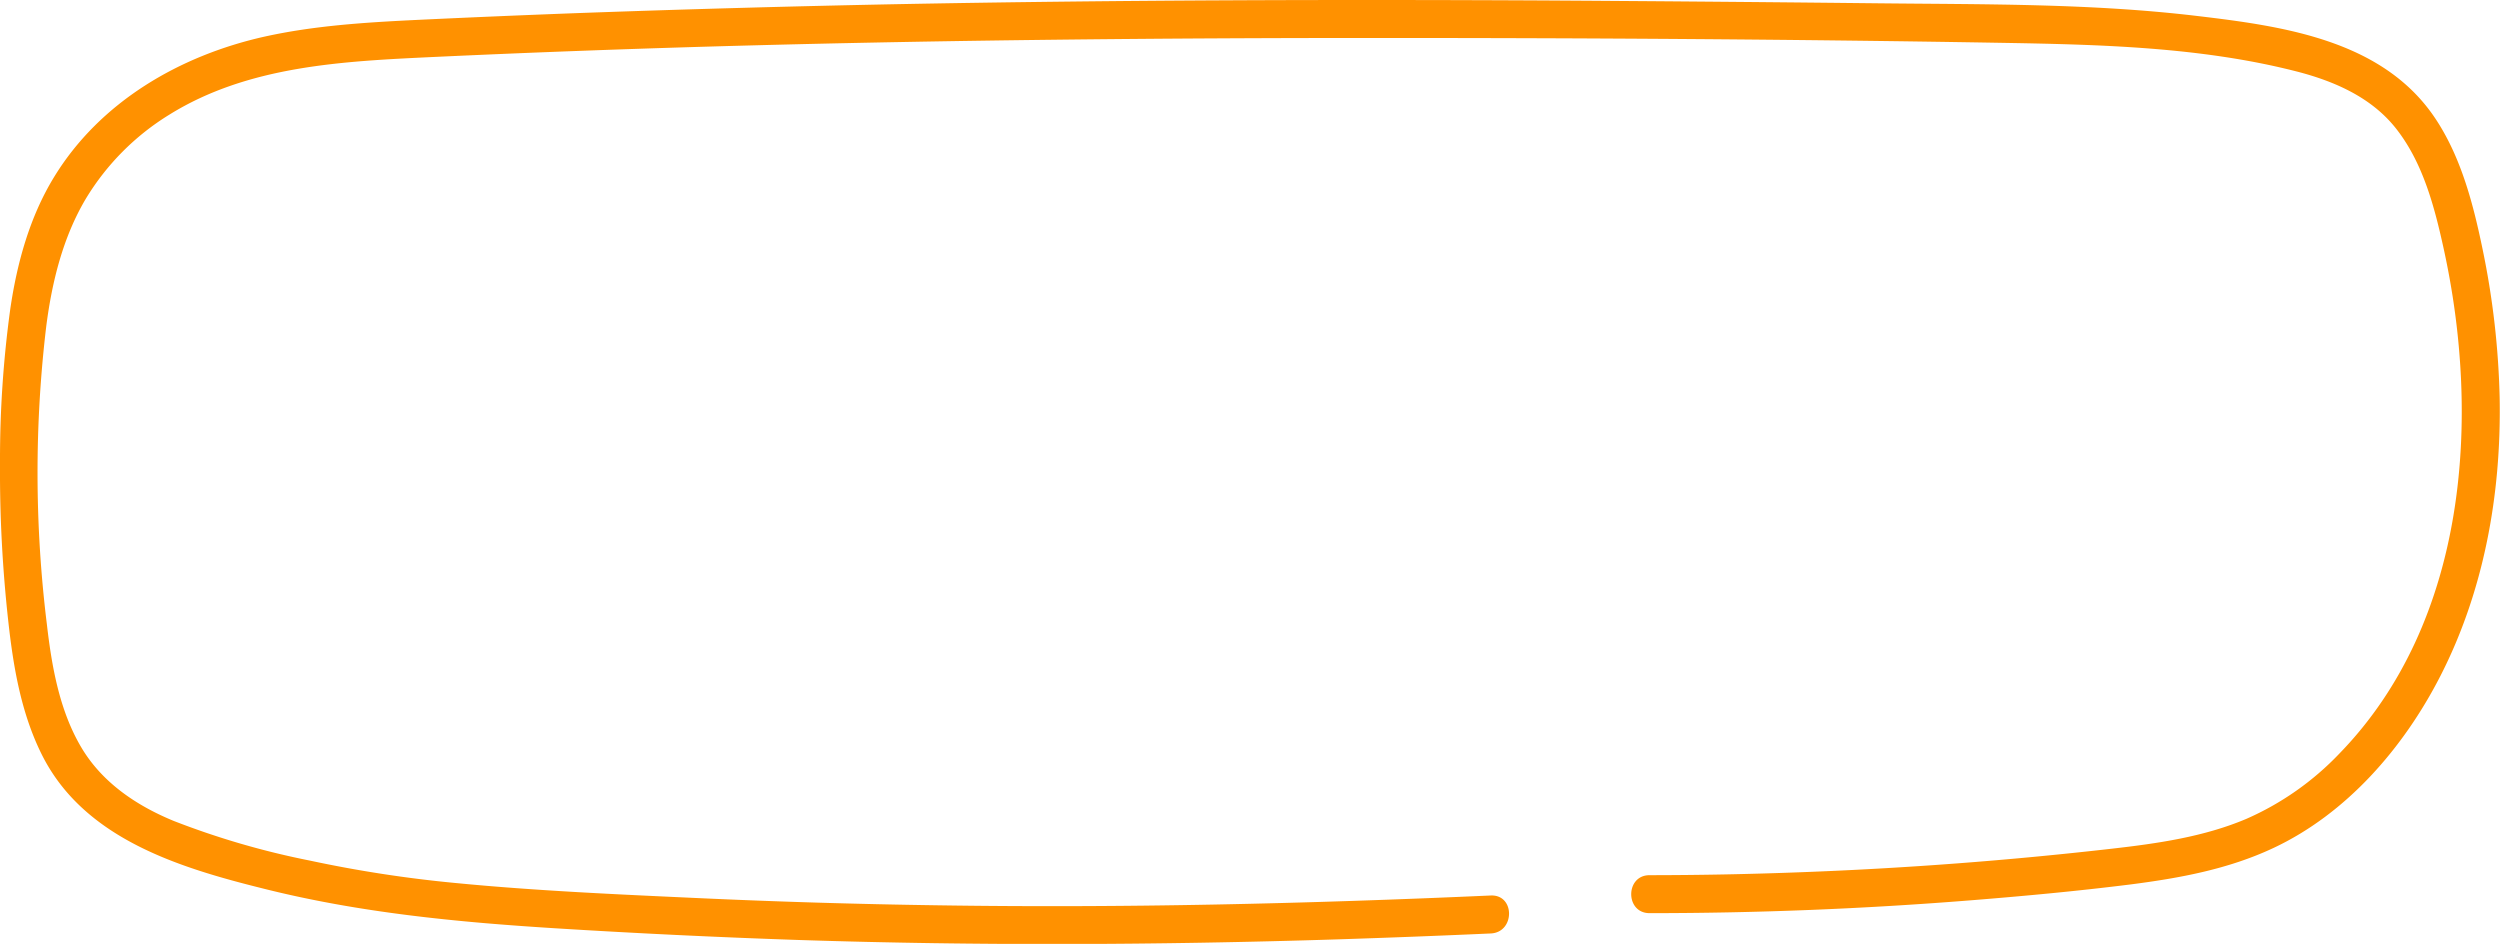
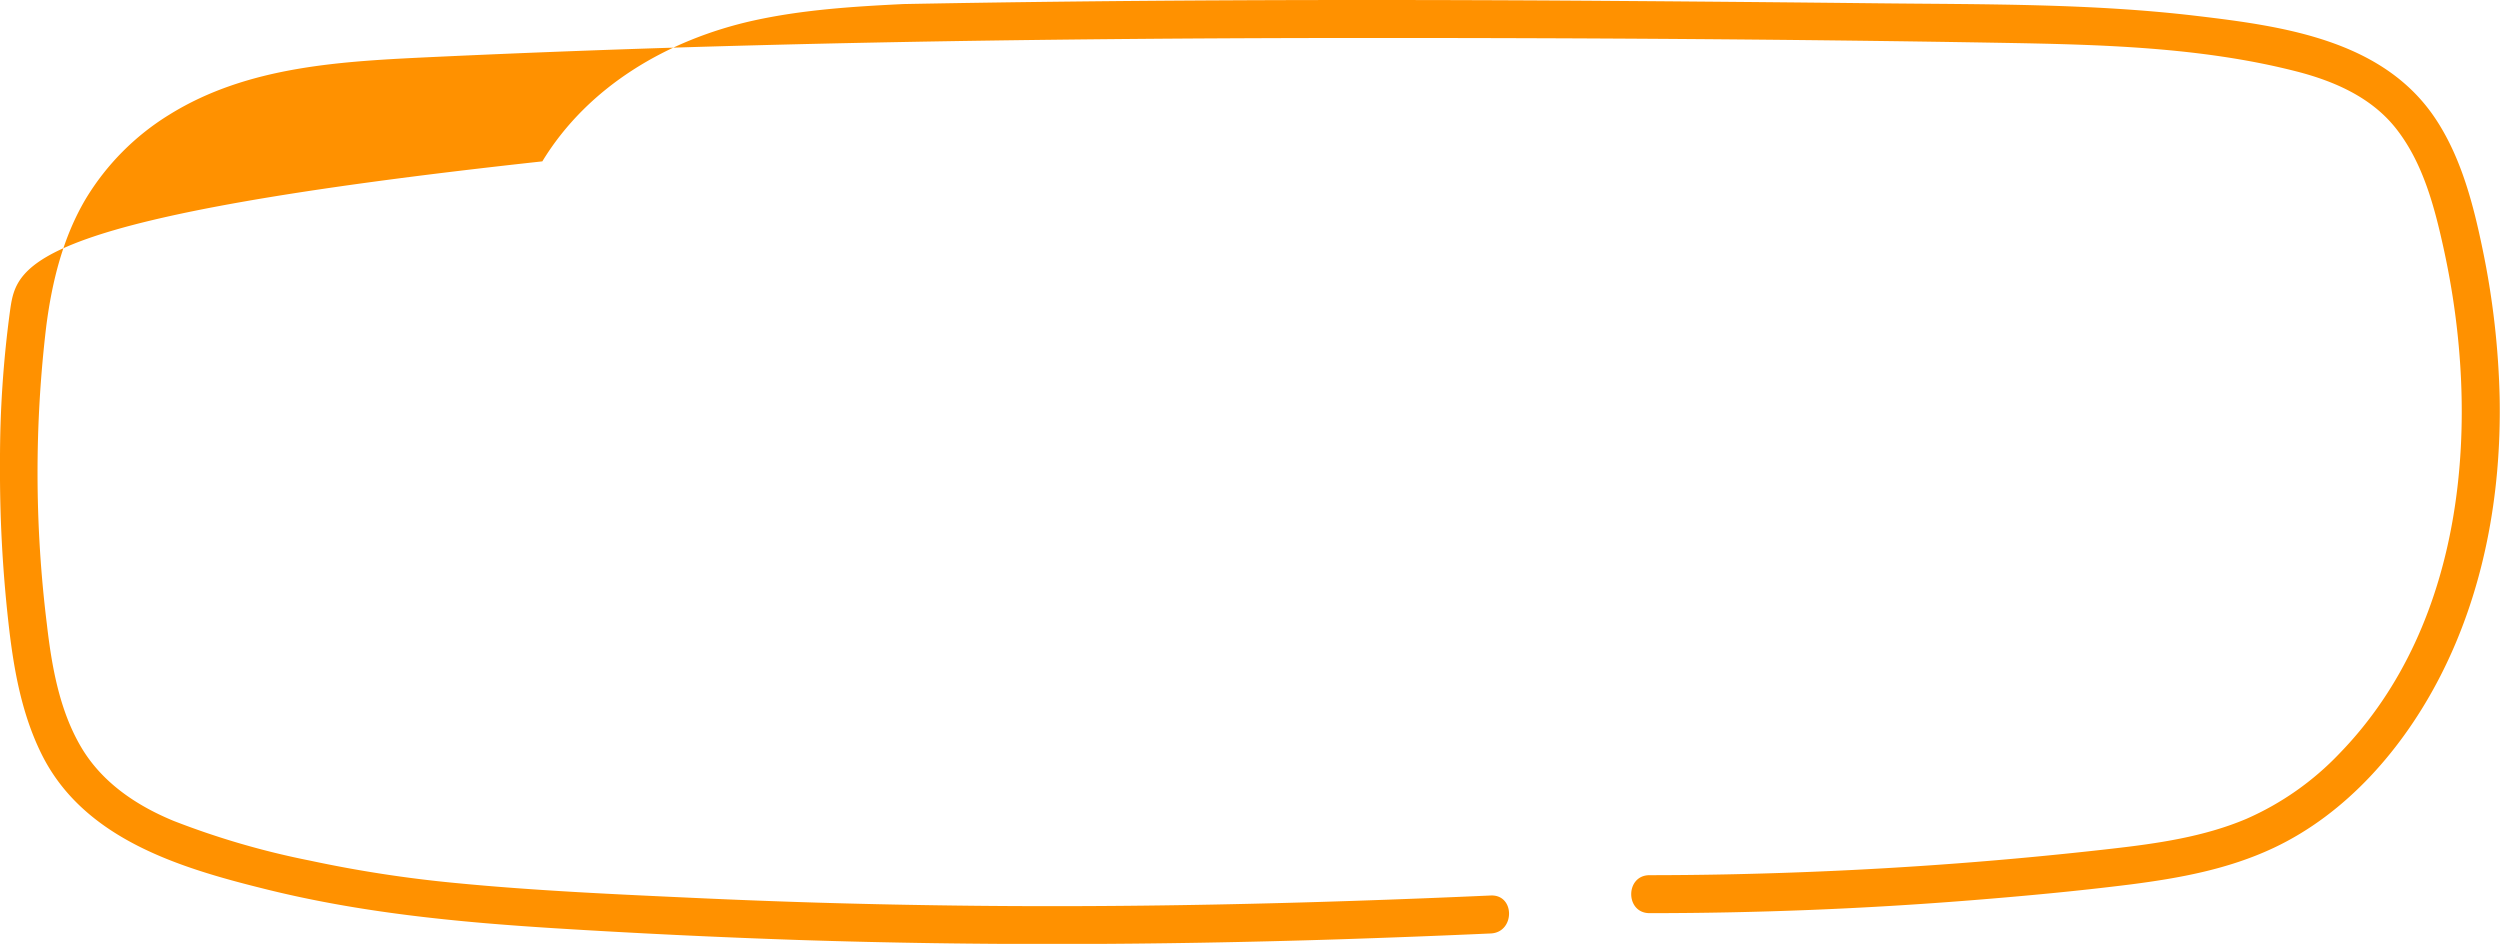
<svg xmlns="http://www.w3.org/2000/svg" viewBox="0 0 395.06 149.15">
  <title>Asset 168</title>
  <g id="Layer_2" data-name="Layer 2">
    <g id="Layer_2-2" data-name="Layer 2">
-       <path d="M260.62,144.3q25.56,0,51.08-2.05c8.36-.67,16.72-1.45,25-2.49,7.75-1,15.39-2.4,22.5-5.73,11.65-5.45,20.62-15.86,26.41-27.15,6.91-13.47,9.65-28.73,9.4-43.8a129.53,129.53,0,0,0-2.72-23.79c-1.43-6.9-3.28-14.06-7.12-20.06C377,6.4,361.08,4.17,347.17,2.52c-16.77-2-33.73-1.81-50.58-2Q270.82.24,245.06.08C211-.1,176.87,0,142.78.64Q117,1.14,91.27,2.07,78.43,2.55,65.6,3.16c-8,.39-16,.9-23.81,2.63-13.4,3-26,10.3-33.27,22.23C4.67,34.33,2.68,41.6,1.62,48.86A175.13,175.13,0,0,0,0,73.08,215.57,215.57,0,0,0,1.29,98c.79,7.23,2,14.51,5.24,21.09,6.6,13.41,21.69,18,35.13,21.34,15.12,3.8,30.55,5.29,46.07,6.26q19.23,1.2,38.48,1.85c28.41.93,56.84.8,85.25-.1q12.06-.39,24.11-.93c3.85-.17,3.87-6.17,0-6-29.1,1.3-58.23,2-87.36,1.55q-19-.27-37.92-1.14c-12.79-.59-25.63-1.15-38.37-2.39A199.7,199.7,0,0,1,49,136a127.73,127.73,0,0,1-21.54-6.27c-5.93-2.44-11.39-6.11-14.68-11.74-3.4-5.8-4.61-12.73-5.37-19.32a195.12,195.12,0,0,1-.09-47.2c.91-7,2.63-14,6.27-20.11A39.7,39.7,0,0,1,26.76,18.12C39.27,10.34,54.28,9.68,68.59,9q24.78-1.15,49.59-1.81C151.24,6.31,184.31,6,217.38,6s66,.2,99,.77c15.45.27,31.4.65,46.45,4.5,6.1,1.56,12.09,4.17,16,9.3,4.09,5.33,5.88,12.14,7.3,18.59,5.94,26.92,3.75,59.11-16.41,79.88A45.55,45.55,0,0,1,355,129.39c-6.73,2.86-14.12,3.91-21.33,4.73q-24.43,2.79-49,3.71-12,.46-24,.47c-3.86,0-3.87,6,0,6Z" style="fill:#ff9100" />
+       <path d="M260.62,144.3q25.56,0,51.08-2.05c8.36-.67,16.72-1.45,25-2.49,7.75-1,15.39-2.4,22.5-5.73,11.65-5.45,20.62-15.86,26.41-27.15,6.91-13.47,9.65-28.73,9.4-43.8a129.53,129.53,0,0,0-2.72-23.79c-1.43-6.9-3.28-14.06-7.12-20.06C377,6.4,361.08,4.17,347.17,2.52c-16.77-2-33.73-1.81-50.58-2Q270.82.24,245.06.08C211-.1,176.87,0,142.78.64c-8,.39-16,.9-23.81,2.63-13.4,3-26,10.3-33.27,22.23C4.67,34.33,2.68,41.6,1.62,48.86A175.13,175.13,0,0,0,0,73.08,215.57,215.57,0,0,0,1.29,98c.79,7.23,2,14.51,5.24,21.09,6.6,13.41,21.69,18,35.13,21.34,15.12,3.8,30.55,5.29,46.07,6.26q19.23,1.2,38.48,1.85c28.41.93,56.84.8,85.25-.1q12.06-.39,24.11-.93c3.85-.17,3.87-6.17,0-6-29.1,1.3-58.23,2-87.36,1.55q-19-.27-37.92-1.14c-12.79-.59-25.63-1.15-38.37-2.39A199.7,199.7,0,0,1,49,136a127.73,127.73,0,0,1-21.54-6.27c-5.93-2.44-11.39-6.11-14.68-11.74-3.4-5.8-4.61-12.73-5.37-19.32a195.12,195.12,0,0,1-.09-47.2c.91-7,2.63-14,6.27-20.11A39.7,39.7,0,0,1,26.76,18.12C39.27,10.34,54.28,9.68,68.59,9q24.78-1.15,49.59-1.81C151.24,6.31,184.31,6,217.38,6s66,.2,99,.77c15.45.27,31.4.65,46.45,4.5,6.1,1.56,12.09,4.17,16,9.3,4.09,5.33,5.88,12.14,7.3,18.59,5.94,26.92,3.75,59.11-16.41,79.88A45.55,45.55,0,0,1,355,129.39c-6.73,2.86-14.12,3.91-21.33,4.73q-24.43,2.79-49,3.71-12,.46-24,.47c-3.86,0-3.87,6,0,6Z" style="fill:#ff9100" />
    </g>
  </g>
</svg>